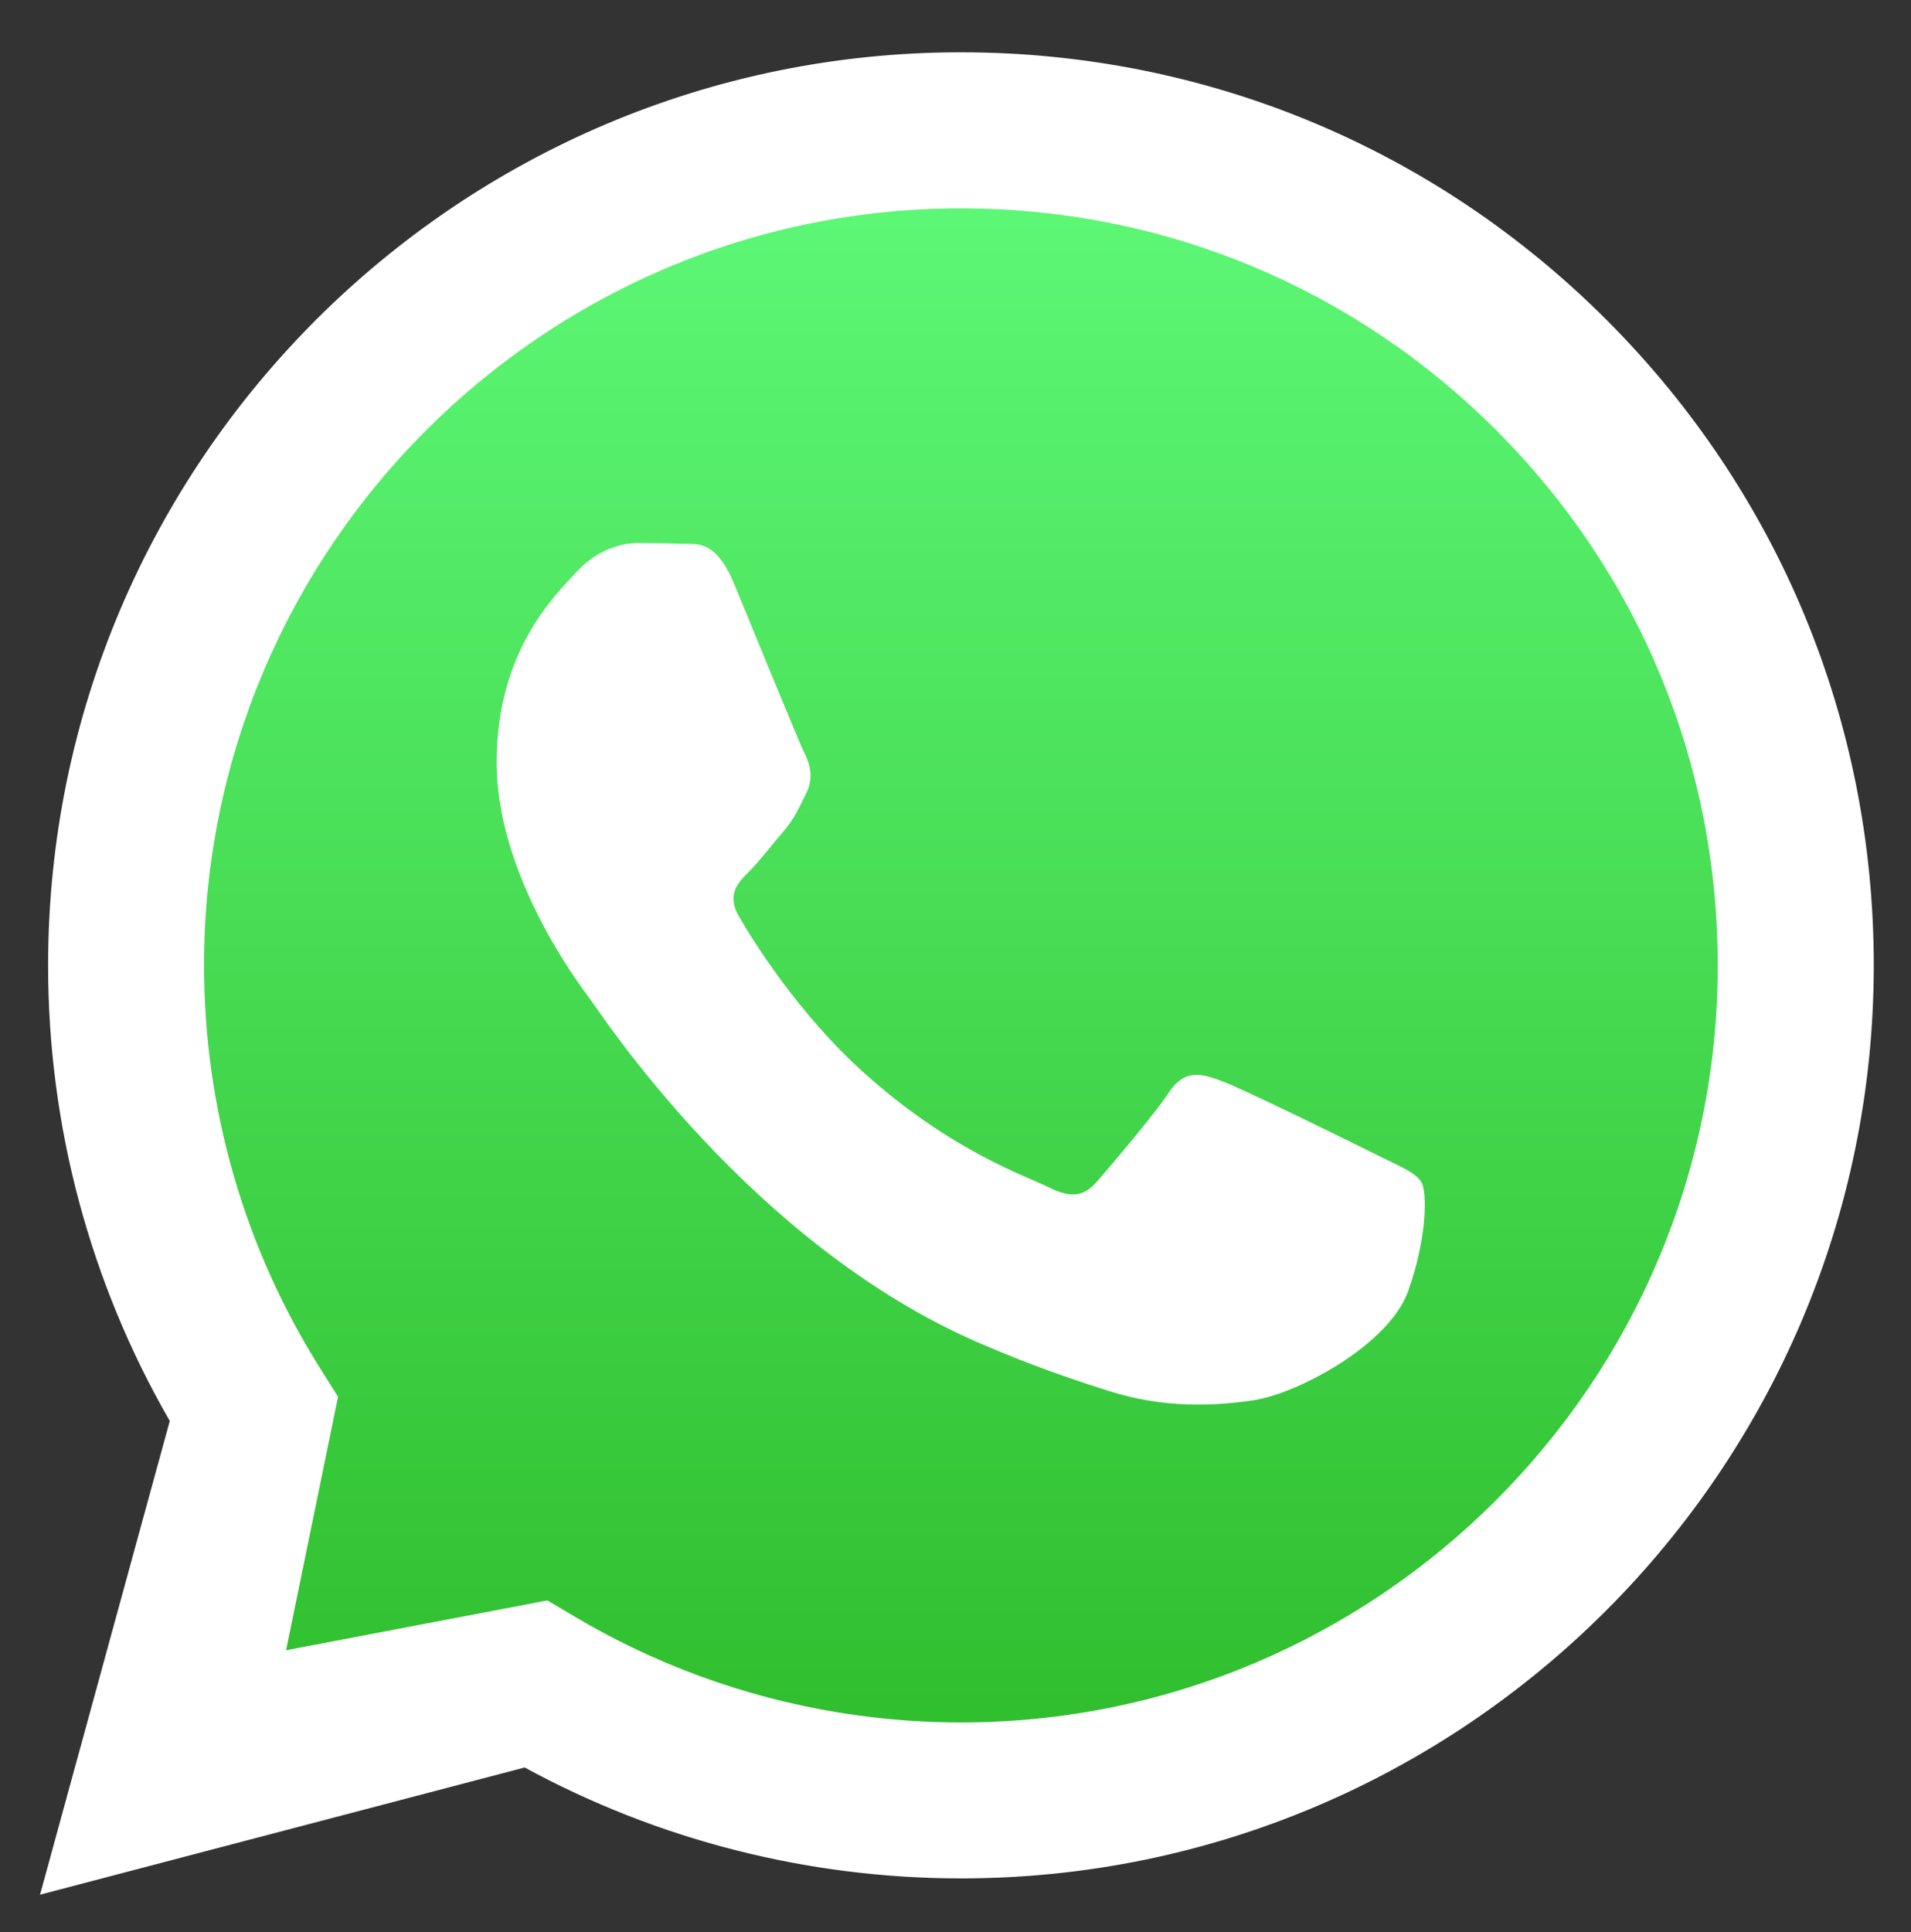
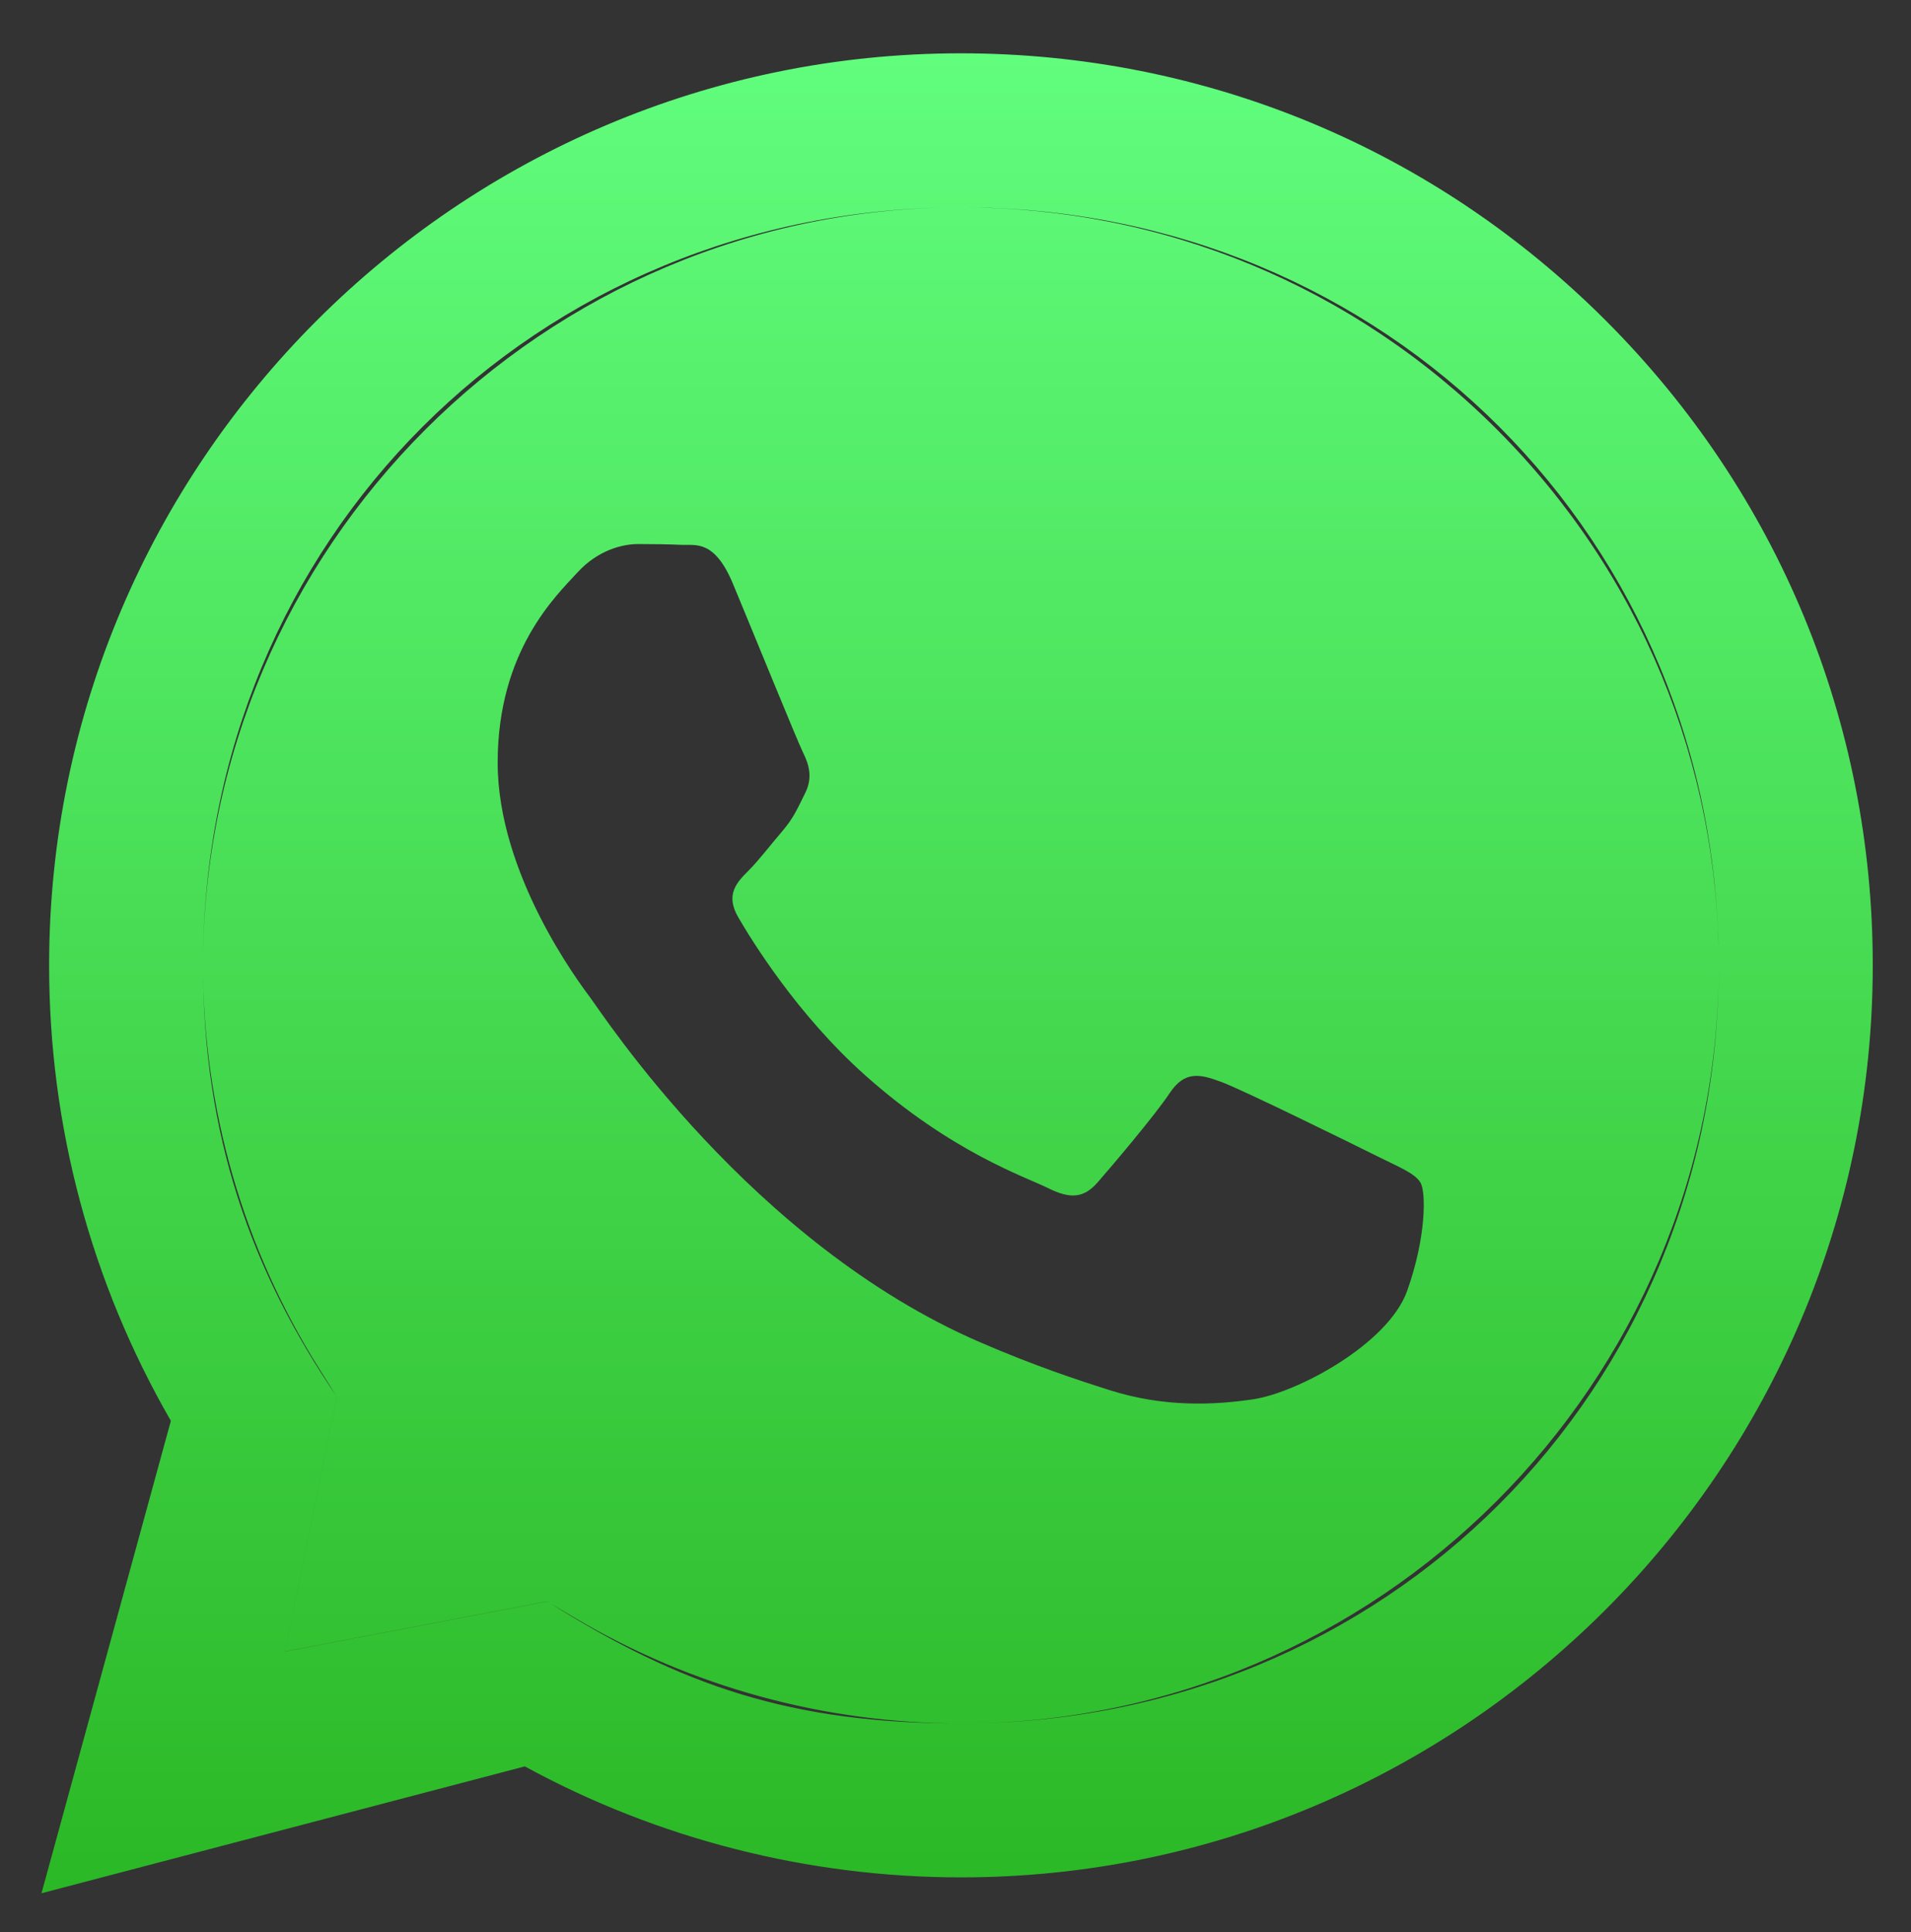
<svg xmlns="http://www.w3.org/2000/svg" id="Layer_1" x="0px" y="0px" viewBox="0 0 1878.9 1899.4" style="enable-background:new 0 0 1878.9 1899.4;" xml:space="preserve">
  <rect x="0" y="0" width="1878.9" height="1899.4" fill="#333333" stroke="none" />
  <style type="text/css">	.st0{fill:url(#SVGID_1_);}	.st1{fill:#FFFFFF;stroke:#FFFFFF;stroke-width:2;stroke-miterlimit:10;}</style>
  <g>
    <g>
      <g>
        <linearGradient id="SVGID_1_" gradientUnits="userSpaceOnUse" x1="941.021" y1="1889.429" x2="941.021" y2="80.729" gradientTransform="matrix(1 0 0 -1 0 1941.857)">
          <stop offset="0" style="stop-color:#61FD7D" />
          <stop offset="1" style="stop-color:#2BB826" />
        </linearGradient>
        <path class="st0" d="M1689.9,949.3c0,418.2-327,744.9-745.1,744.9c-166,0-274.5-36.5-406.8-120l-258,49.2l51.3-250.2     c-84.4-123.5-131.7-257.7-131.7-424.5c0-418.1,327.3-744.9,745.5-744.9C1363.2,203.8,1689.9,531.1,1689.9,949.3z M1579,315.3     C1409.7,145.9,1184.6,52.5,944.8,52.4c-494.1,0-896.3,402-896.5,896.2c-0.1,158,41.2,312.1,119.7,448.1L40.8,1861.1L516,1736.4     c130.9,71.4,278.4,109,428.4,109.1h0.4c494.1,0,896.3-402.1,896.5-896.2C1841.4,709.8,1748.2,484.7,1579,315.3L1579,315.3z      M944.8,1694.2h-0.3c-133.7-0.1-264.9-36-379.3-103.8l-27.2-16.1l-258,49.2l51.3-250.2l-17.7-28.2     c-74.6-118.6-114-255.7-114-396.4C199.8,538,534,203.8,945.1,203.8c199,0.1,386.1,77.7,526.8,218.5s218.1,328,218,527     C1689.8,1360,1355.5,1694.2,944.8,1694.2L944.8,1694.2z M1353.5,1136.3c-22.4-11.2-132.5-65.4-153.1-72.9     c-20.5-7.5-35.5-11.2-50.4,11.2c-14.9,22.4-57.9,72.9-70.9,87.8c-13.1,14.9-26.1,16.8-48.5,5.6c-22.4-11.2-94.6-34.9-180.1-111.1     c-66.6-59.4-111.6-132.7-124.6-155.1c-13.1-22.4-1.4-34.5,9.8-45.7c10.1-10,22.4-26.2,33.6-39.2c11.2-13.1,14.9-22.4,22.4-37.4     c7.5-14.9,3.7-28-1.9-39.2S739.4,618.9,720.7,574c-18.2-43.7-36.7-37.8-50.4-38.4c-13.1-0.6-28-0.8-42.9-0.8s-39.2,5.6-59.7,28     s-78.4,76.6-78.4,186.8s80.3,216.7,91.5,231.7c11.2,14.9,158,241.1,382.7,338.1c53.4,23.1,95.2,36.9,127.7,47.2     c53.7,17,102.5,14.6,141.1,8.9c43-6.4,132.5-54.2,151.2-106.5s18.7-97.1,13.1-106.5C1390.8,1153.1,1375.9,1147.5,1353.5,1136.3     L1353.5,1136.3z" />
      </g>
    </g>
-     <path class="st1" d="M1579,315.3C1409.7,145.9,1184.6,52.5,944.8,52.4c-494.1,0-896.3,402-896.5,896.2   c-0.1,158,41.2,312.1,119.7,448.1L40.8,1861.1L516,1736.4c130.9,71.4,278.4,109,428.4,109.1h0.4c494.1,0,896.3-402.1,896.5-896.2   C1841.4,709.8,1748.2,484.7,1579,315.3L1579,315.3z M944.8,1694.2h-0.3c-133.7-0.1-264.9-36-379.3-103.8l-27.2-16.1l-258,49.2   l51.3-250.2l-17.7-28.2c-74.6-118.6-114-255.7-114-396.4C199.8,538,534,203.8,945.1,203.8c199,0.1,386.1,77.7,526.8,218.5   s218.1,328,218,527C1689.8,1360,1355.5,1694.2,944.8,1694.2L944.8,1694.2z M1353.5,1136.3c-22.4-11.2-132.5-65.4-153.1-72.9   c-20.5-7.5-35.5-11.2-50.4,11.2c-14.9,22.4-57.9,72.9-70.9,87.8c-13.1,14.9-26.1,16.8-48.5,5.6c-22.4-11.2-94.6-34.9-180.1-111.1   c-66.6-59.4-111.6-132.7-124.6-155.1c-13.1-22.4-1.4-34.5,9.8-45.7c10.1-10,22.4-26.2,33.6-39.2c11.2-13.1,14.9-22.4,22.4-37.4   c7.5-14.9,3.7-28-1.9-39.2S739.4,618.9,720.7,574c-18.2-43.7-36.7-37.8-50.4-38.4c-13.1-0.6-28-0.8-42.9-0.8s-39.2,5.6-59.7,28   s-78.4,76.6-78.4,186.8s80.3,216.7,91.5,231.7c11.2,14.9,158,241.1,382.7,338.1c53.4,23.1,95.2,36.9,127.7,47.2   c53.7,17,102.5,14.6,141.1,8.9c43-6.4,132.5-54.2,151.2-106.5s18.7-97.1,13.1-106.5C1390.8,1153.1,1375.9,1147.5,1353.5,1136.3   L1353.5,1136.3z" />
  </g>
</svg>